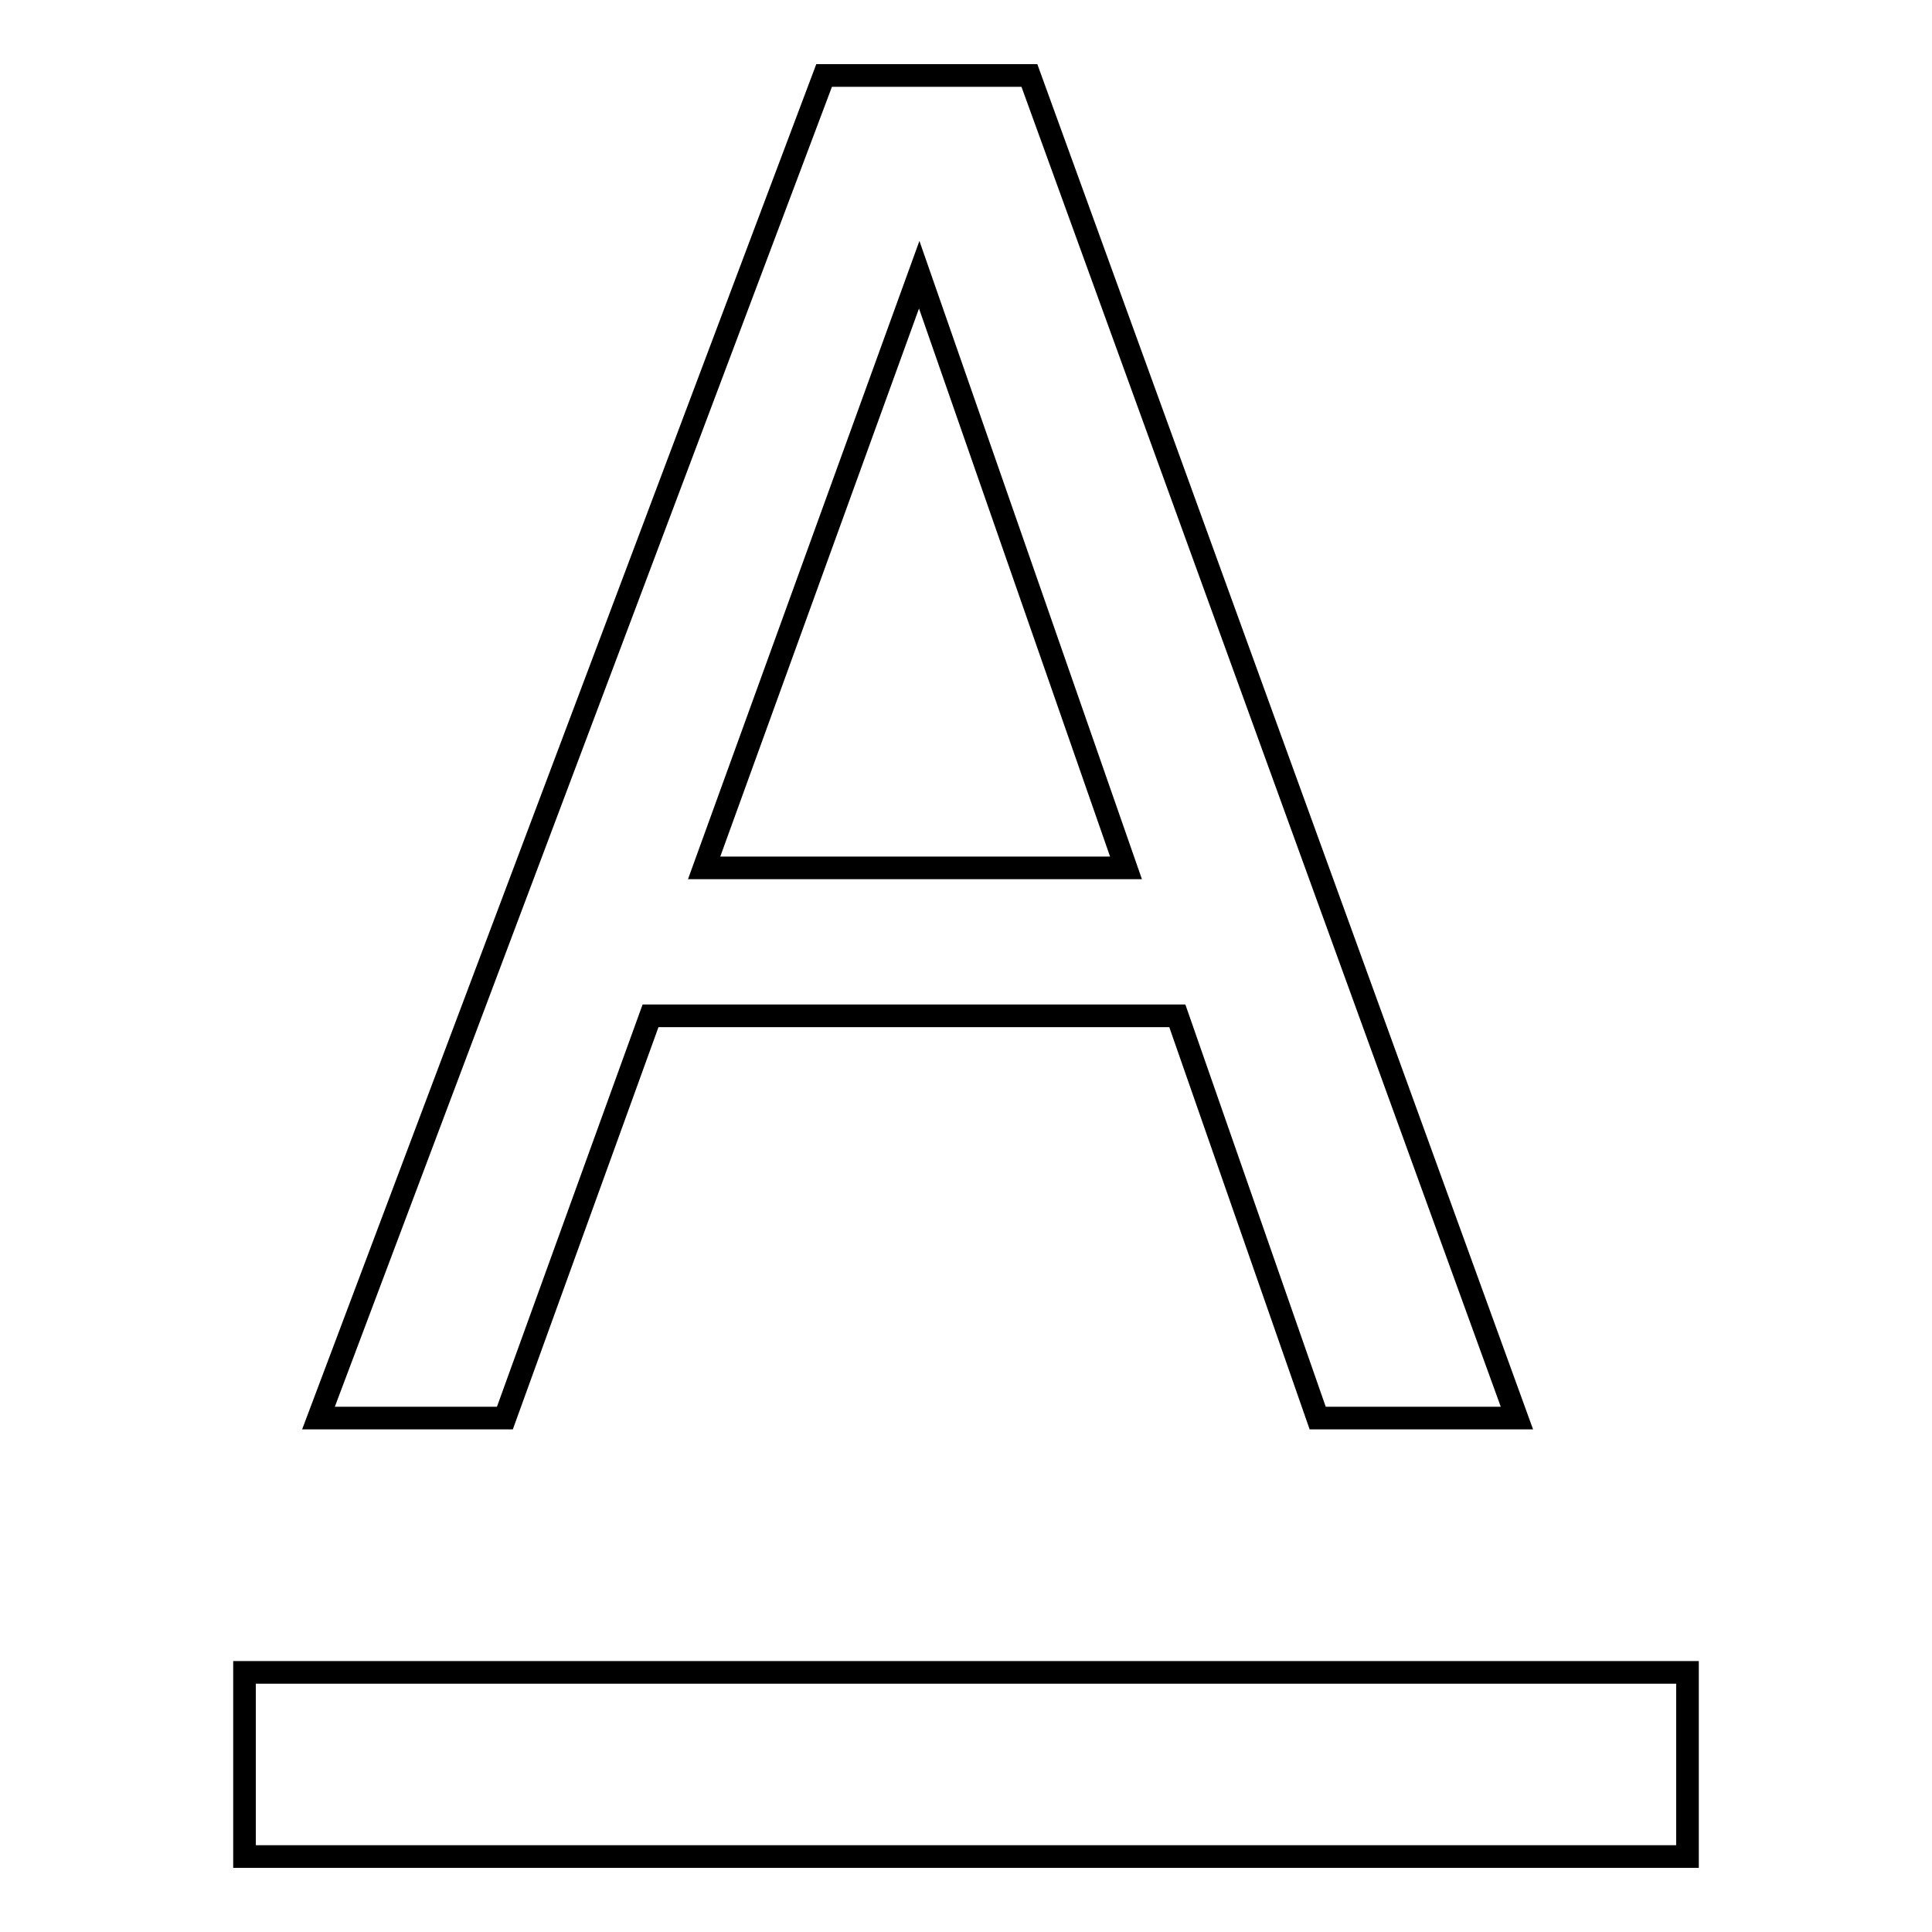
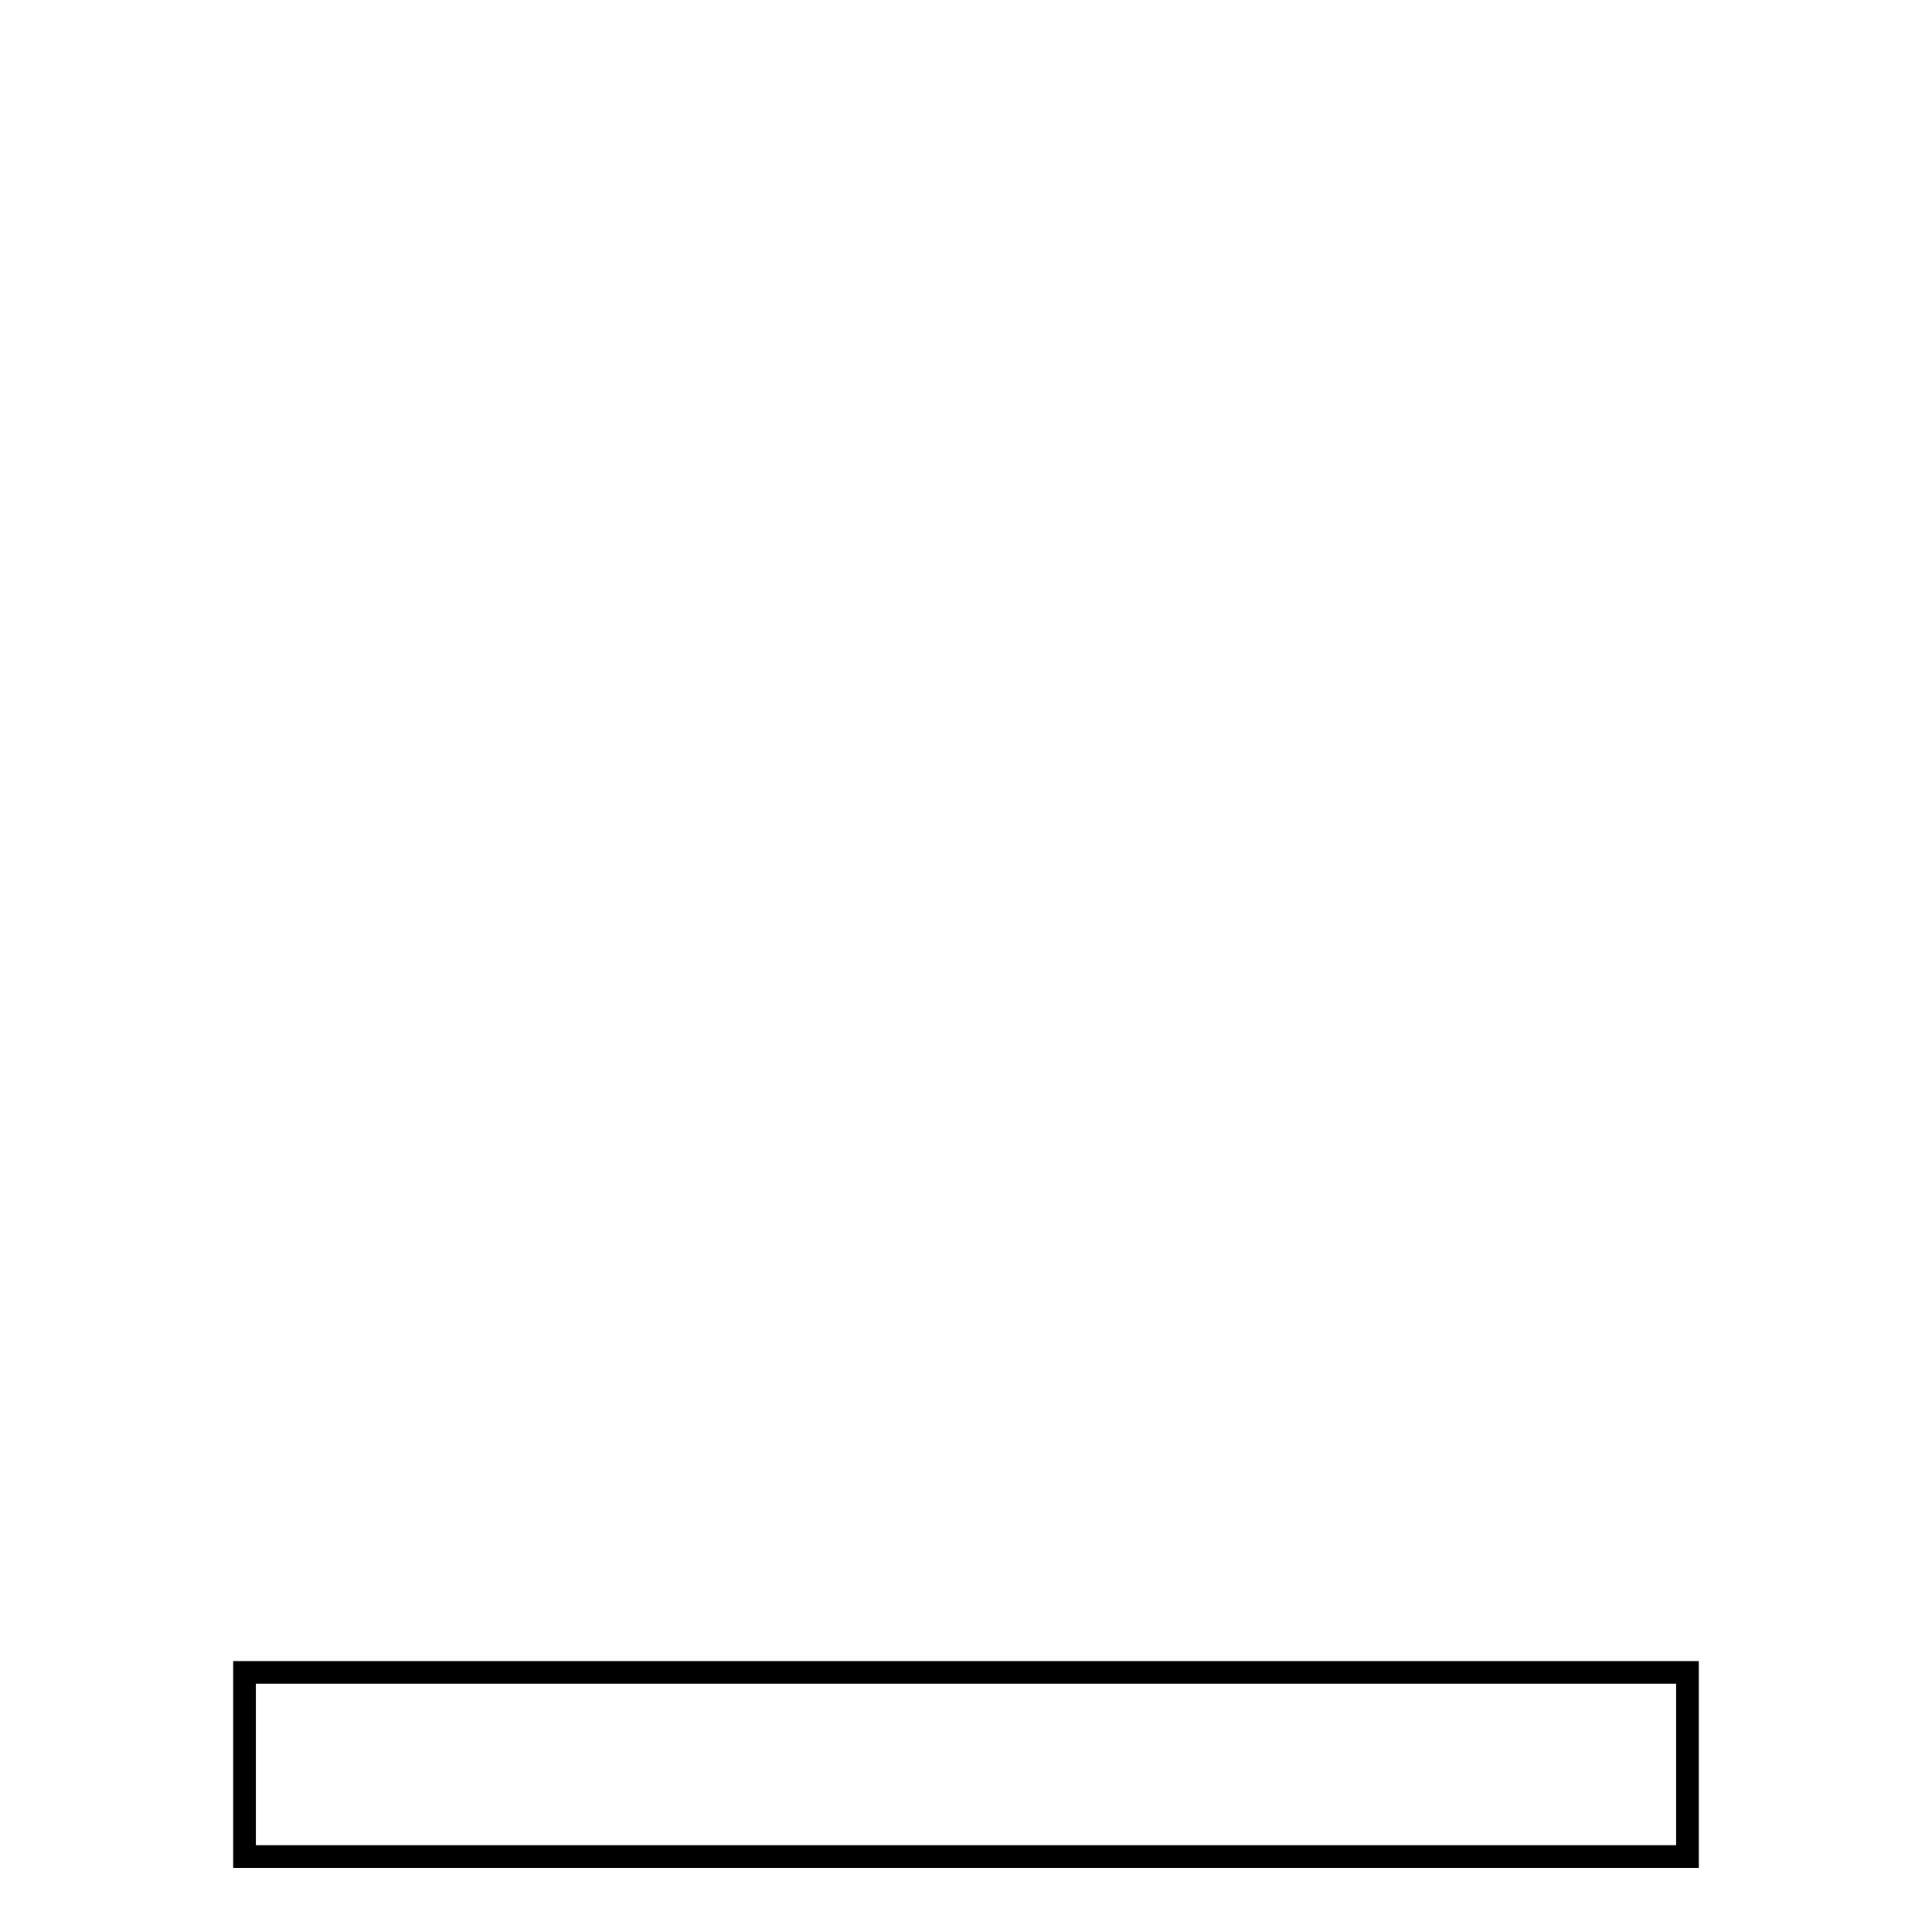
<svg xmlns="http://www.w3.org/2000/svg" version="1.1" x="0px" y="0px" viewBox="0 0 256 256" enable-background="new 0 0 256 256" xml:space="preserve">
  <g>
    <g>
-       <path stroke-width="3" fill-opacity="0" stroke="#000000" d="M109.2,10h27.2L201,187.9h-26.4l-18.6-53.3H86.2l-19.3,53.3H42.2L109.2,10z M149.2,115l-27.4-78.6L93.3,115H149.2z" />
      <path stroke-width="3" fill-opacity="0" stroke="#000000" d="M32.4,221.6h191.2V246H32.4V221.6z" />
    </g>
  </g>
</svg>